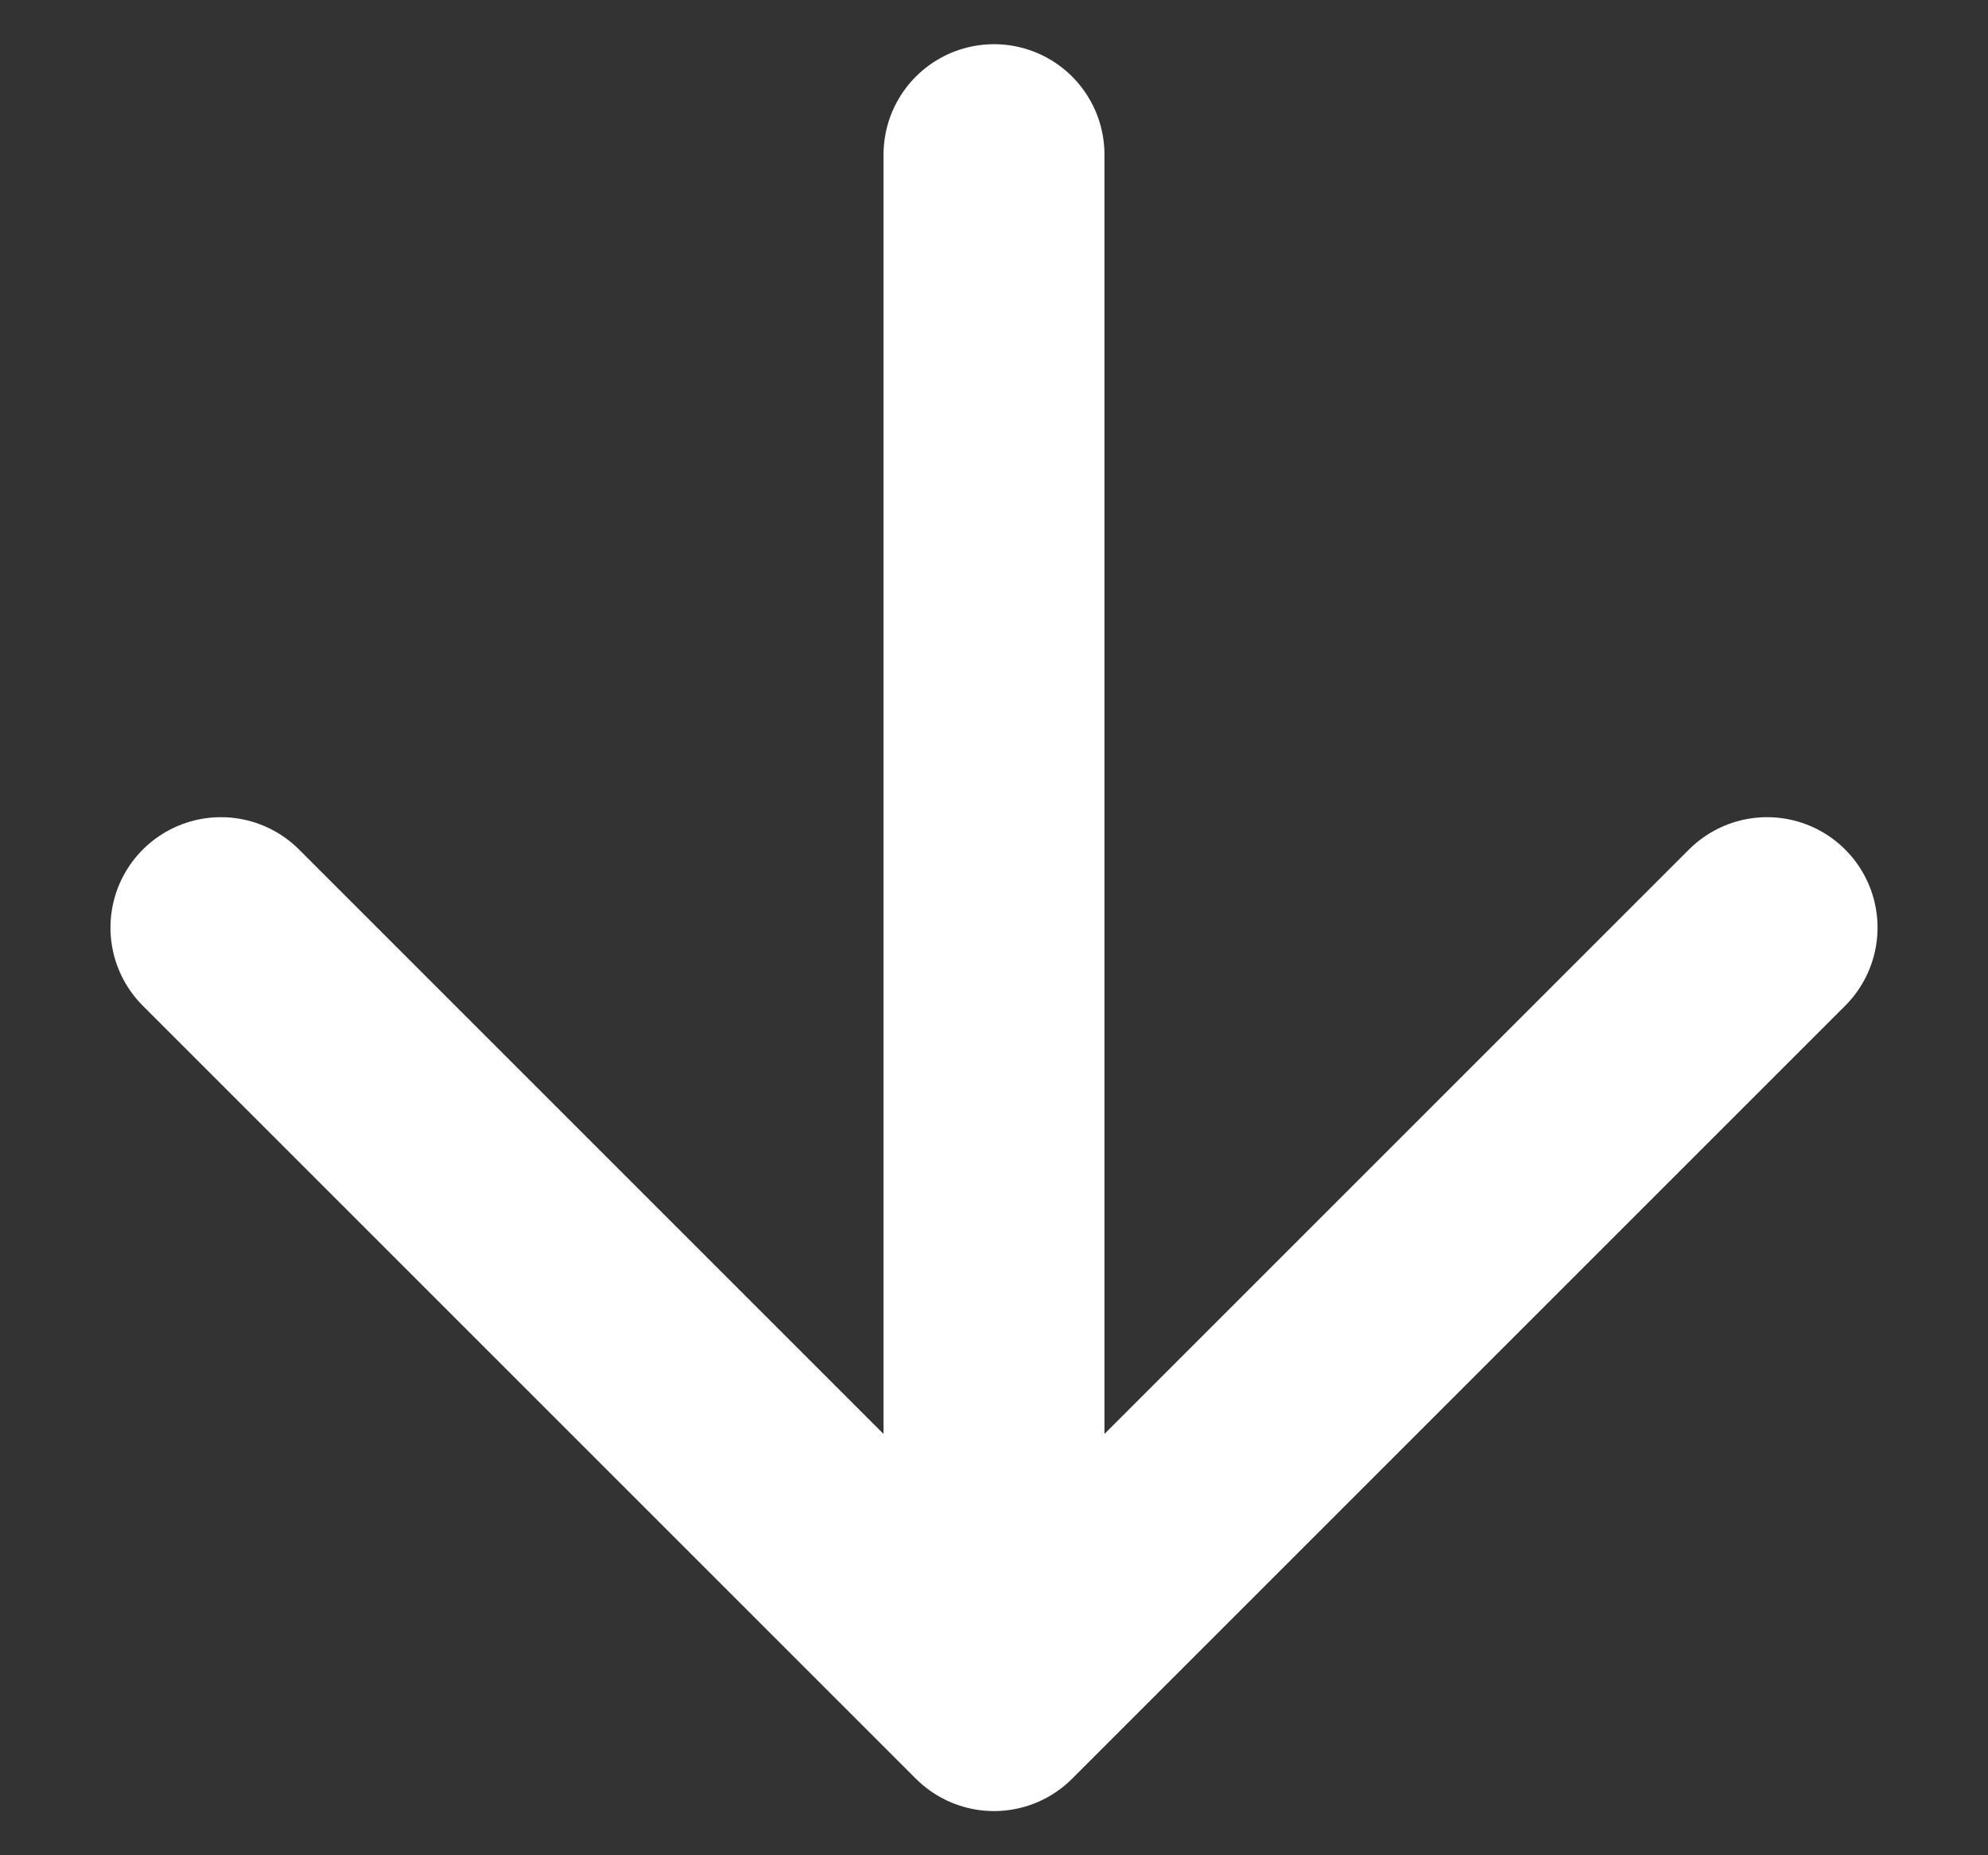
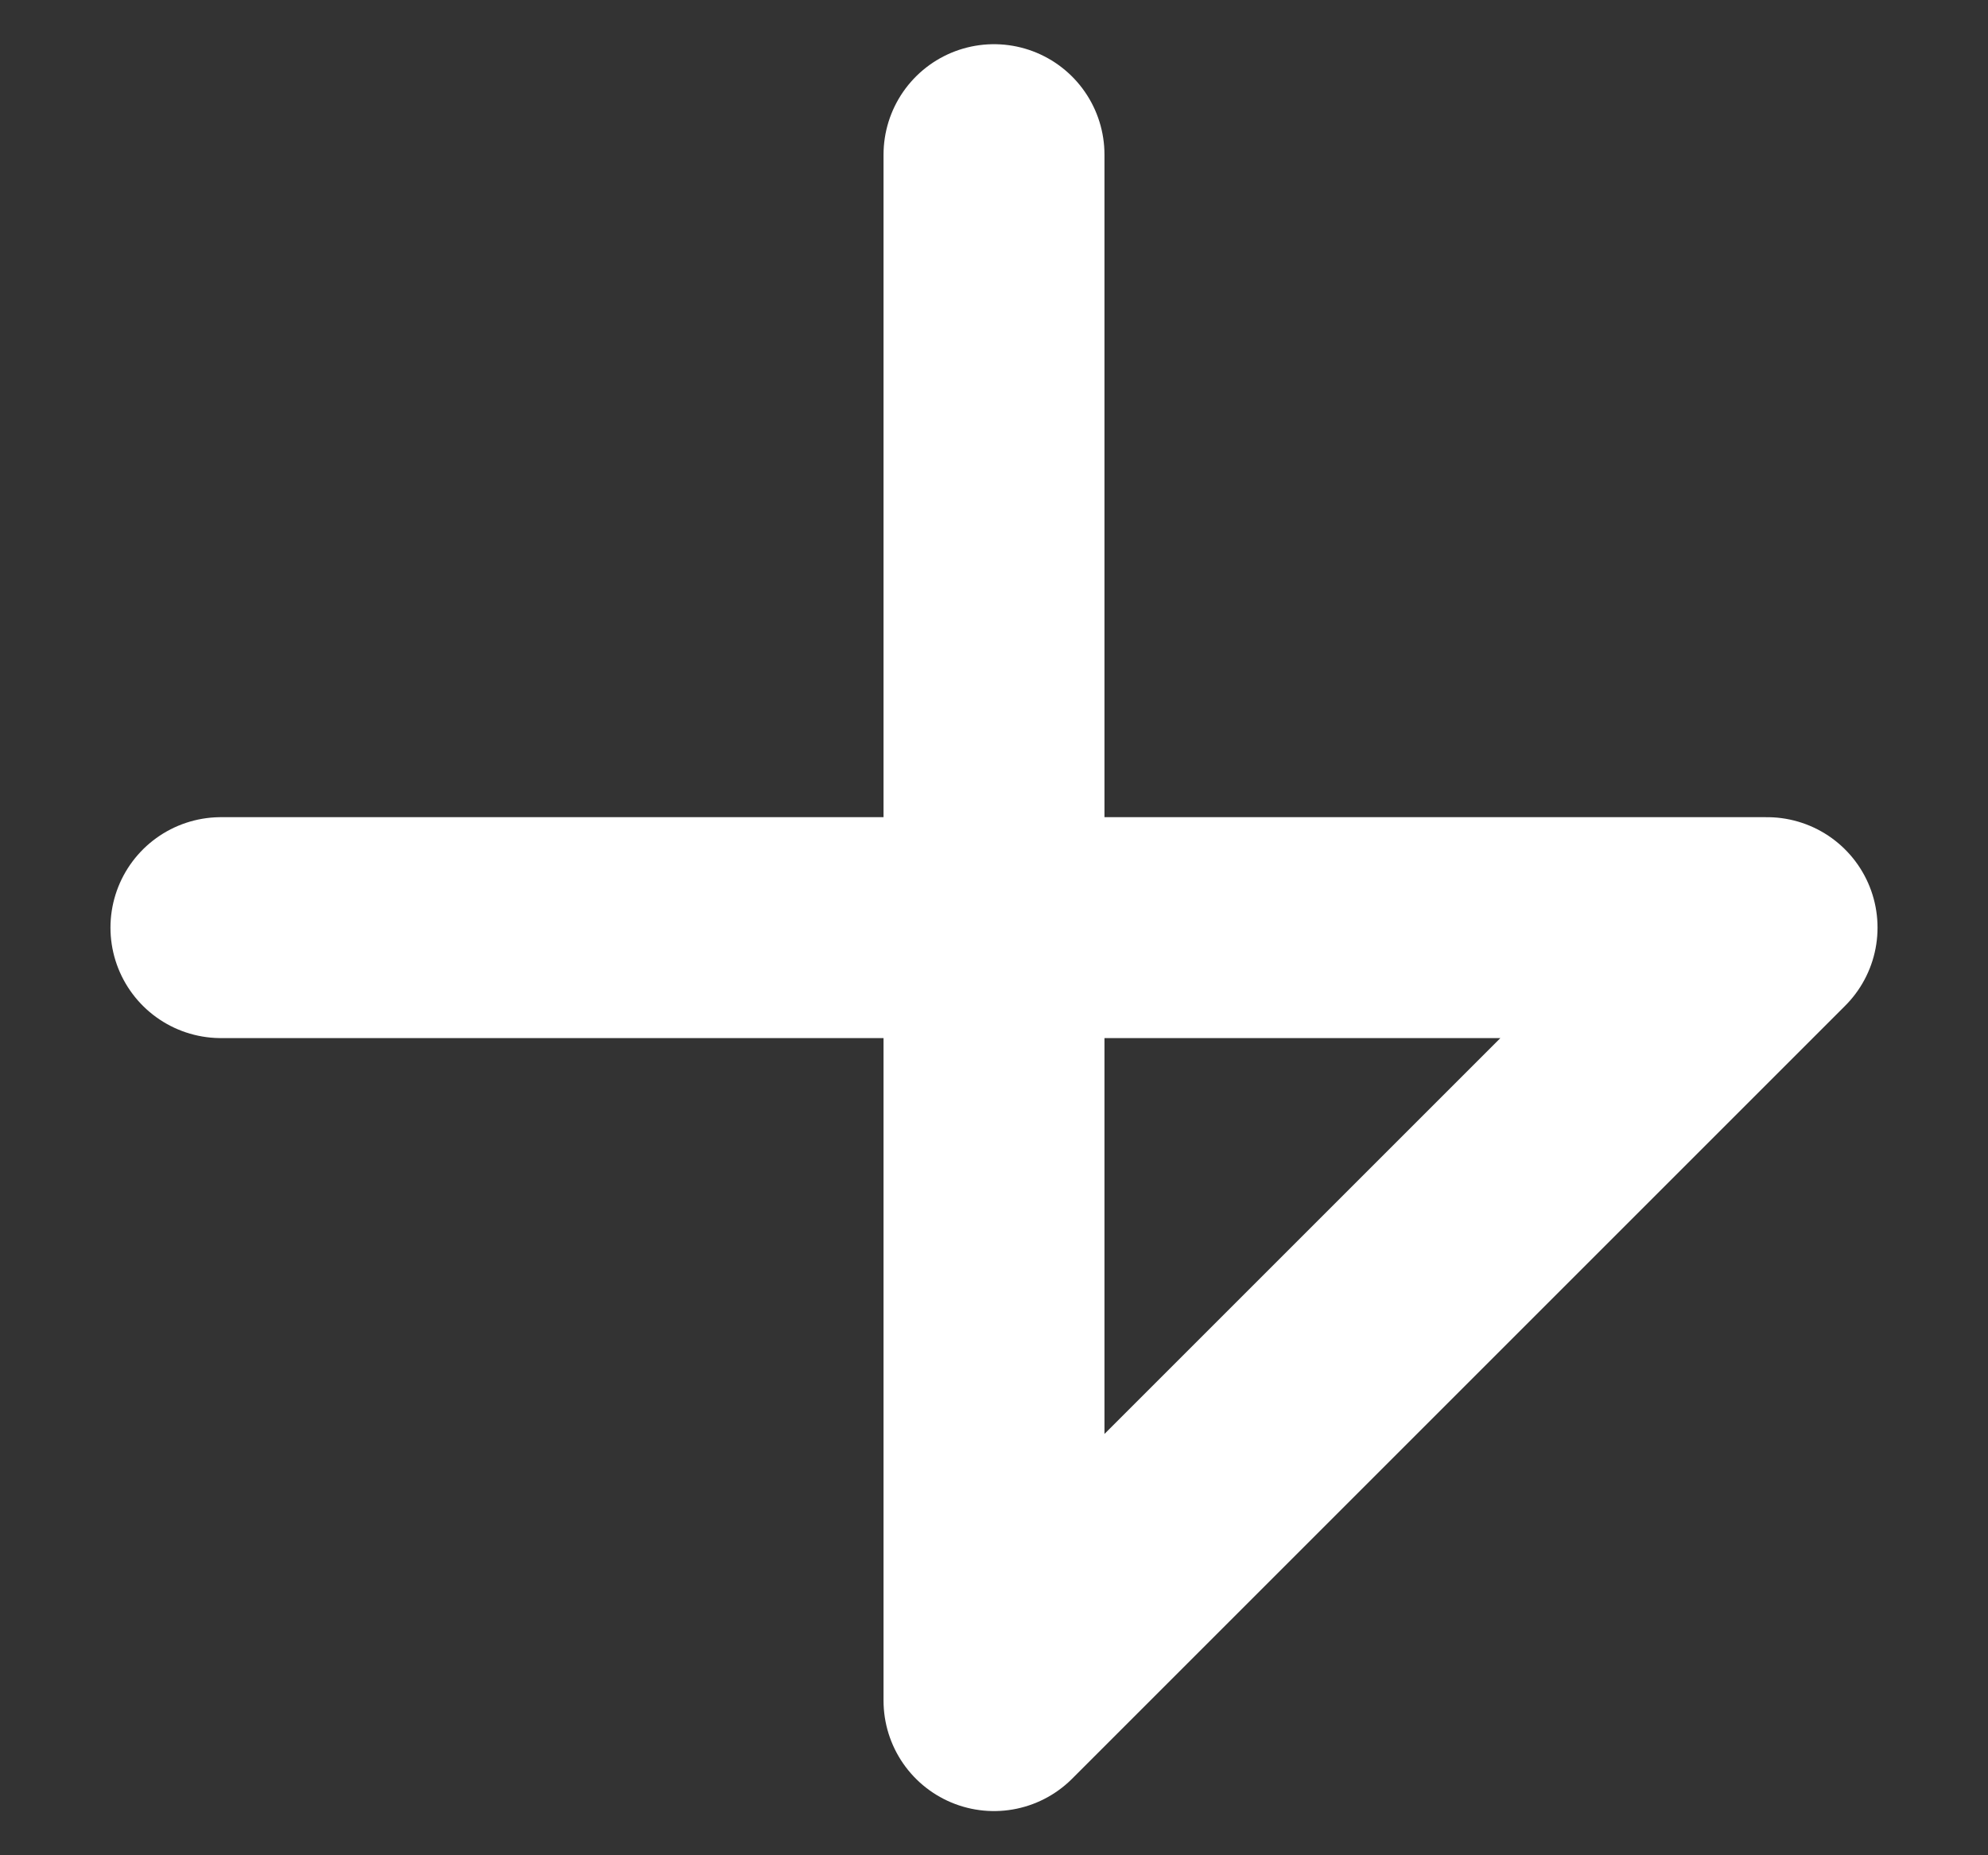
<svg xmlns="http://www.w3.org/2000/svg" fill="none" height="14" viewBox="0 0 15 14" width="15">
  <rect x="0" y="0" width="15" height="14" fill="#333333" stroke="none" />
-   <path d="M7.5 1.167V12.833M7.5 12.833L13.333 7M7.5 12.833L1.667 7" stroke="white" stroke-linecap="round" stroke-linejoin="round" stroke-width="1.667" />
+   <path d="M7.5 1.167V12.833M7.5 12.833L13.333 7L1.667 7" stroke="white" stroke-linecap="round" stroke-linejoin="round" stroke-width="1.667" />
</svg>